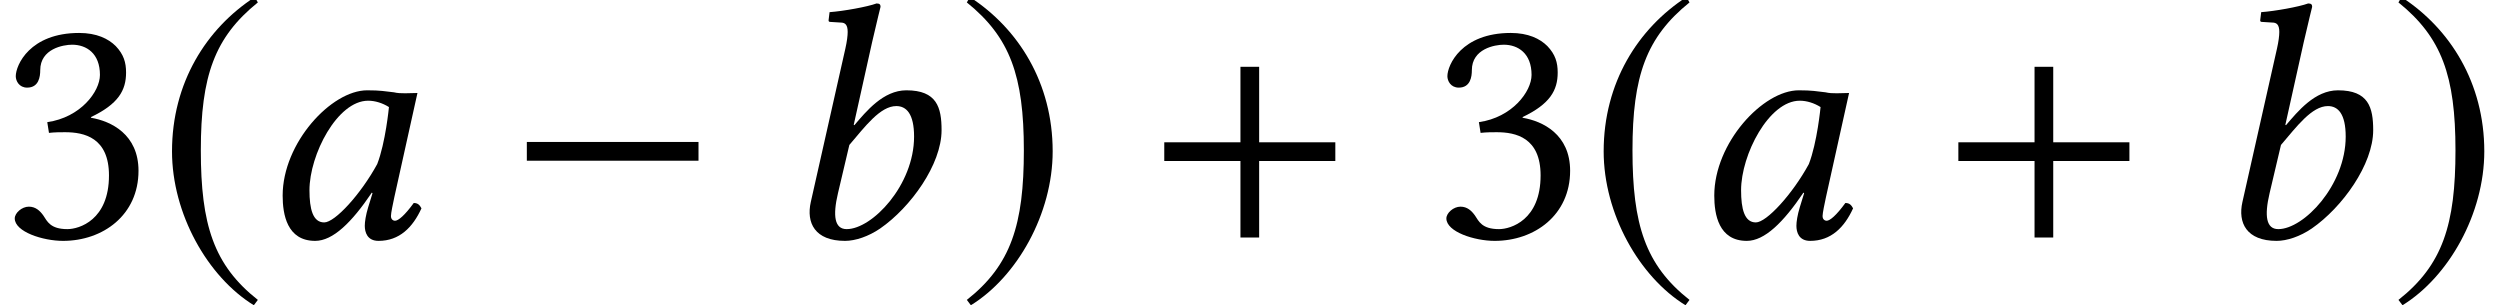
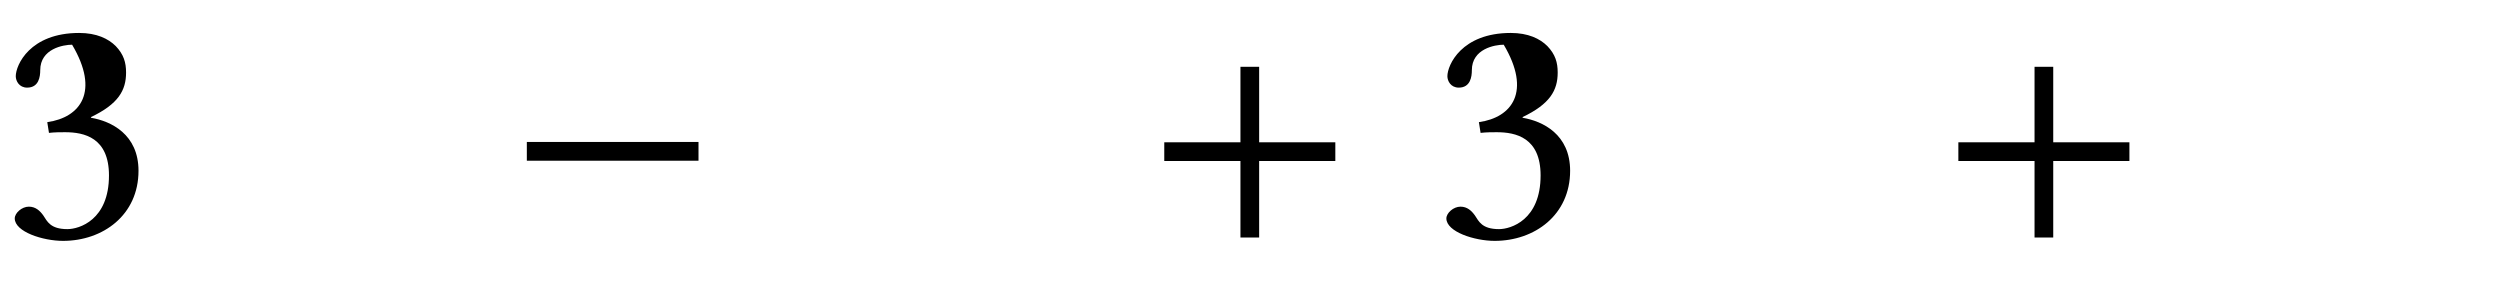
<svg xmlns="http://www.w3.org/2000/svg" xmlns:xlink="http://www.w3.org/1999/xlink" height="9.886pt" version="1.1" viewBox="70.735 61.044 81.027 9.886" width="81.027pt">
  <defs>
    <path d="M6.238 -2.489V-3.097H0.674V-2.489H6.238Z" id="g18-0" />
-     <path d="M3.206 -7.793C1.63 -6.771 0.522 -5.01 0.522 -2.793C0.522 -0.772 1.674 1.272 3.174 2.195L3.304 2.022C1.869 0.891 1.456 -0.424 1.456 -2.826C1.456 -5.239 1.902 -6.488 3.304 -7.619L3.206 -7.793Z" id="g18-185" />
-     <path d="M0.413 -7.793L0.315 -7.619C1.717 -6.488 2.163 -5.239 2.163 -2.826C2.163 -0.424 1.75 0.891 0.315 2.022L0.446 2.195C1.945 1.272 3.097 -0.772 3.097 -2.793C3.097 -5.01 1.989 -6.771 0.413 -7.793Z" id="g18-186" />
    <path d="M6.215 -2.48V-3.086H3.746V-5.533H3.14V-3.086H0.671V-2.48H3.14V0H3.746V-2.48H6.215Z" id="g9-43" />
-     <path d="M4.456 -4.706C4.163 -4.739 4.021 -4.771 3.587 -4.771C2.424 -4.771 0.848 -3.065 0.848 -1.359C0.848 -0.75 0.989 0.109 1.902 0.109C2.478 0.109 3.087 -0.489 3.739 -1.456L3.76 -1.435L3.619 -0.978C3.543 -0.728 3.51 -0.511 3.51 -0.38C3.51 -0.174 3.587 0.109 3.956 0.109C4.63 0.109 5.065 -0.326 5.347 -0.946C5.293 -1.043 5.239 -1.119 5.097 -1.119C4.804 -0.717 4.597 -0.543 4.489 -0.543C4.456 -0.543 4.358 -0.565 4.358 -0.696C4.358 -0.793 4.423 -1.098 4.467 -1.304L5.217 -4.684C4.956 -4.684 4.673 -4.652 4.456 -4.706ZM3.913 -2.38C3.38 -1.402 2.543 -0.489 2.195 -0.489C1.826 -0.489 1.717 -0.924 1.717 -1.532C1.717 -2.684 2.619 -4.434 3.619 -4.434C3.847 -4.434 4.086 -4.358 4.293 -4.228C4.293 -4.228 4.184 -3.076 3.913 -2.38Z" id="g5-97" />
-     <path d="M3.097 -6.336C3.26 -7.043 3.369 -7.477 3.369 -7.477C3.369 -7.553 3.337 -7.586 3.239 -7.586C2.945 -7.477 2.163 -7.336 1.717 -7.304L1.685 -7.043C1.685 -7.01 1.695 -6.988 1.739 -6.988L2.076 -6.967C2.217 -6.967 2.304 -6.901 2.304 -6.662C2.304 -6.543 2.282 -6.358 2.228 -6.119L1.109 -1.152C0.956 -0.478 1.239 0.109 2.217 0.109C2.554 0.109 2.978 -0.033 3.358 -0.293C4.347 -0.978 5.347 -2.369 5.347 -3.478C5.347 -4.217 5.195 -4.771 4.206 -4.771C3.456 -4.771 2.902 -4.086 2.521 -3.641L2.5 -3.652L3.097 -6.336ZM4.456 -3.271C4.456 -1.695 3.097 -0.272 2.271 -0.272C1.88 -0.272 1.815 -0.696 1.989 -1.435L2.358 -3C2.869 -3.597 3.358 -4.26 3.88 -4.26C4.206 -4.26 4.456 -4.01 4.456 -3.271Z" id="g5-98" />
    <use id="g27-97" xlink:href="#g5-97" />
    <use id="g27-98" xlink:href="#g5-98" />
-     <path d="M2.337 -6.249C2.804 -6.249 3.239 -5.967 3.239 -5.271C3.239 -4.728 2.608 -3.891 1.532 -3.739L1.587 -3.391C1.772 -3.413 1.967 -3.413 2.108 -3.413C2.728 -3.413 3.532 -3.239 3.532 -2.011C3.532 -0.565 2.565 -0.272 2.185 -0.272C1.63 -0.272 1.532 -0.522 1.402 -0.717C1.293 -0.869 1.152 -1 0.935 -1C0.706 -1 0.478 -0.793 0.478 -0.619C0.478 -0.185 1.391 0.109 2.043 0.109C3.337 0.109 4.489 -0.728 4.489 -2.163C4.489 -3.347 3.597 -3.771 2.956 -3.88L2.945 -3.902C3.837 -4.326 4.086 -4.771 4.086 -5.347C4.086 -5.673 4.01 -5.934 3.75 -6.206C3.51 -6.445 3.13 -6.63 2.565 -6.63C0.967 -6.63 0.511 -5.586 0.511 -5.228C0.511 -5.076 0.619 -4.858 0.88 -4.858C1.261 -4.858 1.304 -5.217 1.304 -5.423C1.304 -6.119 2.054 -6.249 2.337 -6.249Z" id="g30-51" />
+     <path d="M2.337 -6.249C3.239 -4.728 2.608 -3.891 1.532 -3.739L1.587 -3.391C1.772 -3.413 1.967 -3.413 2.108 -3.413C2.728 -3.413 3.532 -3.239 3.532 -2.011C3.532 -0.565 2.565 -0.272 2.185 -0.272C1.63 -0.272 1.532 -0.522 1.402 -0.717C1.293 -0.869 1.152 -1 0.935 -1C0.706 -1 0.478 -0.793 0.478 -0.619C0.478 -0.185 1.391 0.109 2.043 0.109C3.337 0.109 4.489 -0.728 4.489 -2.163C4.489 -3.347 3.597 -3.771 2.956 -3.88L2.945 -3.902C3.837 -4.326 4.086 -4.771 4.086 -5.347C4.086 -5.673 4.01 -5.934 3.75 -6.206C3.51 -6.445 3.13 -6.63 2.565 -6.63C0.967 -6.63 0.511 -5.586 0.511 -5.228C0.511 -5.076 0.619 -4.858 0.88 -4.858C1.261 -4.858 1.304 -5.217 1.304 -5.423C1.304 -6.119 2.054 -6.249 2.337 -6.249Z" id="g30-51" />
  </defs>
  <g id="page1">
    <use x="70.735" xlink:href="#g30-51" y="68.742" />
    <use x="75.788" xlink:href="#g18-185" y="68.742" />
    <use x="79.048" xlink:href="#g27-97" y="68.742" />
    <use x="87.136" xlink:href="#g18-0" y="68.742" />
    <use x="95.905" xlink:href="#g27-98" y="68.742" />
    <use x="101.756" xlink:href="#g18-186" y="68.742" />
    <use x="107.799" xlink:href="#g9-43" y="68.742" />
    <use x="117.135" xlink:href="#g30-51" y="68.742" />
    <use x="122.189" xlink:href="#g18-185" y="68.742" />
    <use x="125.448" xlink:href="#g27-97" y="68.742" />
    <use x="133.536" xlink:href="#g9-43" y="68.742" />
    <use x="142.305" xlink:href="#g27-98" y="68.742" />
    <use x="148.156" xlink:href="#g18-186" y="68.742" />
  </g>
</svg>